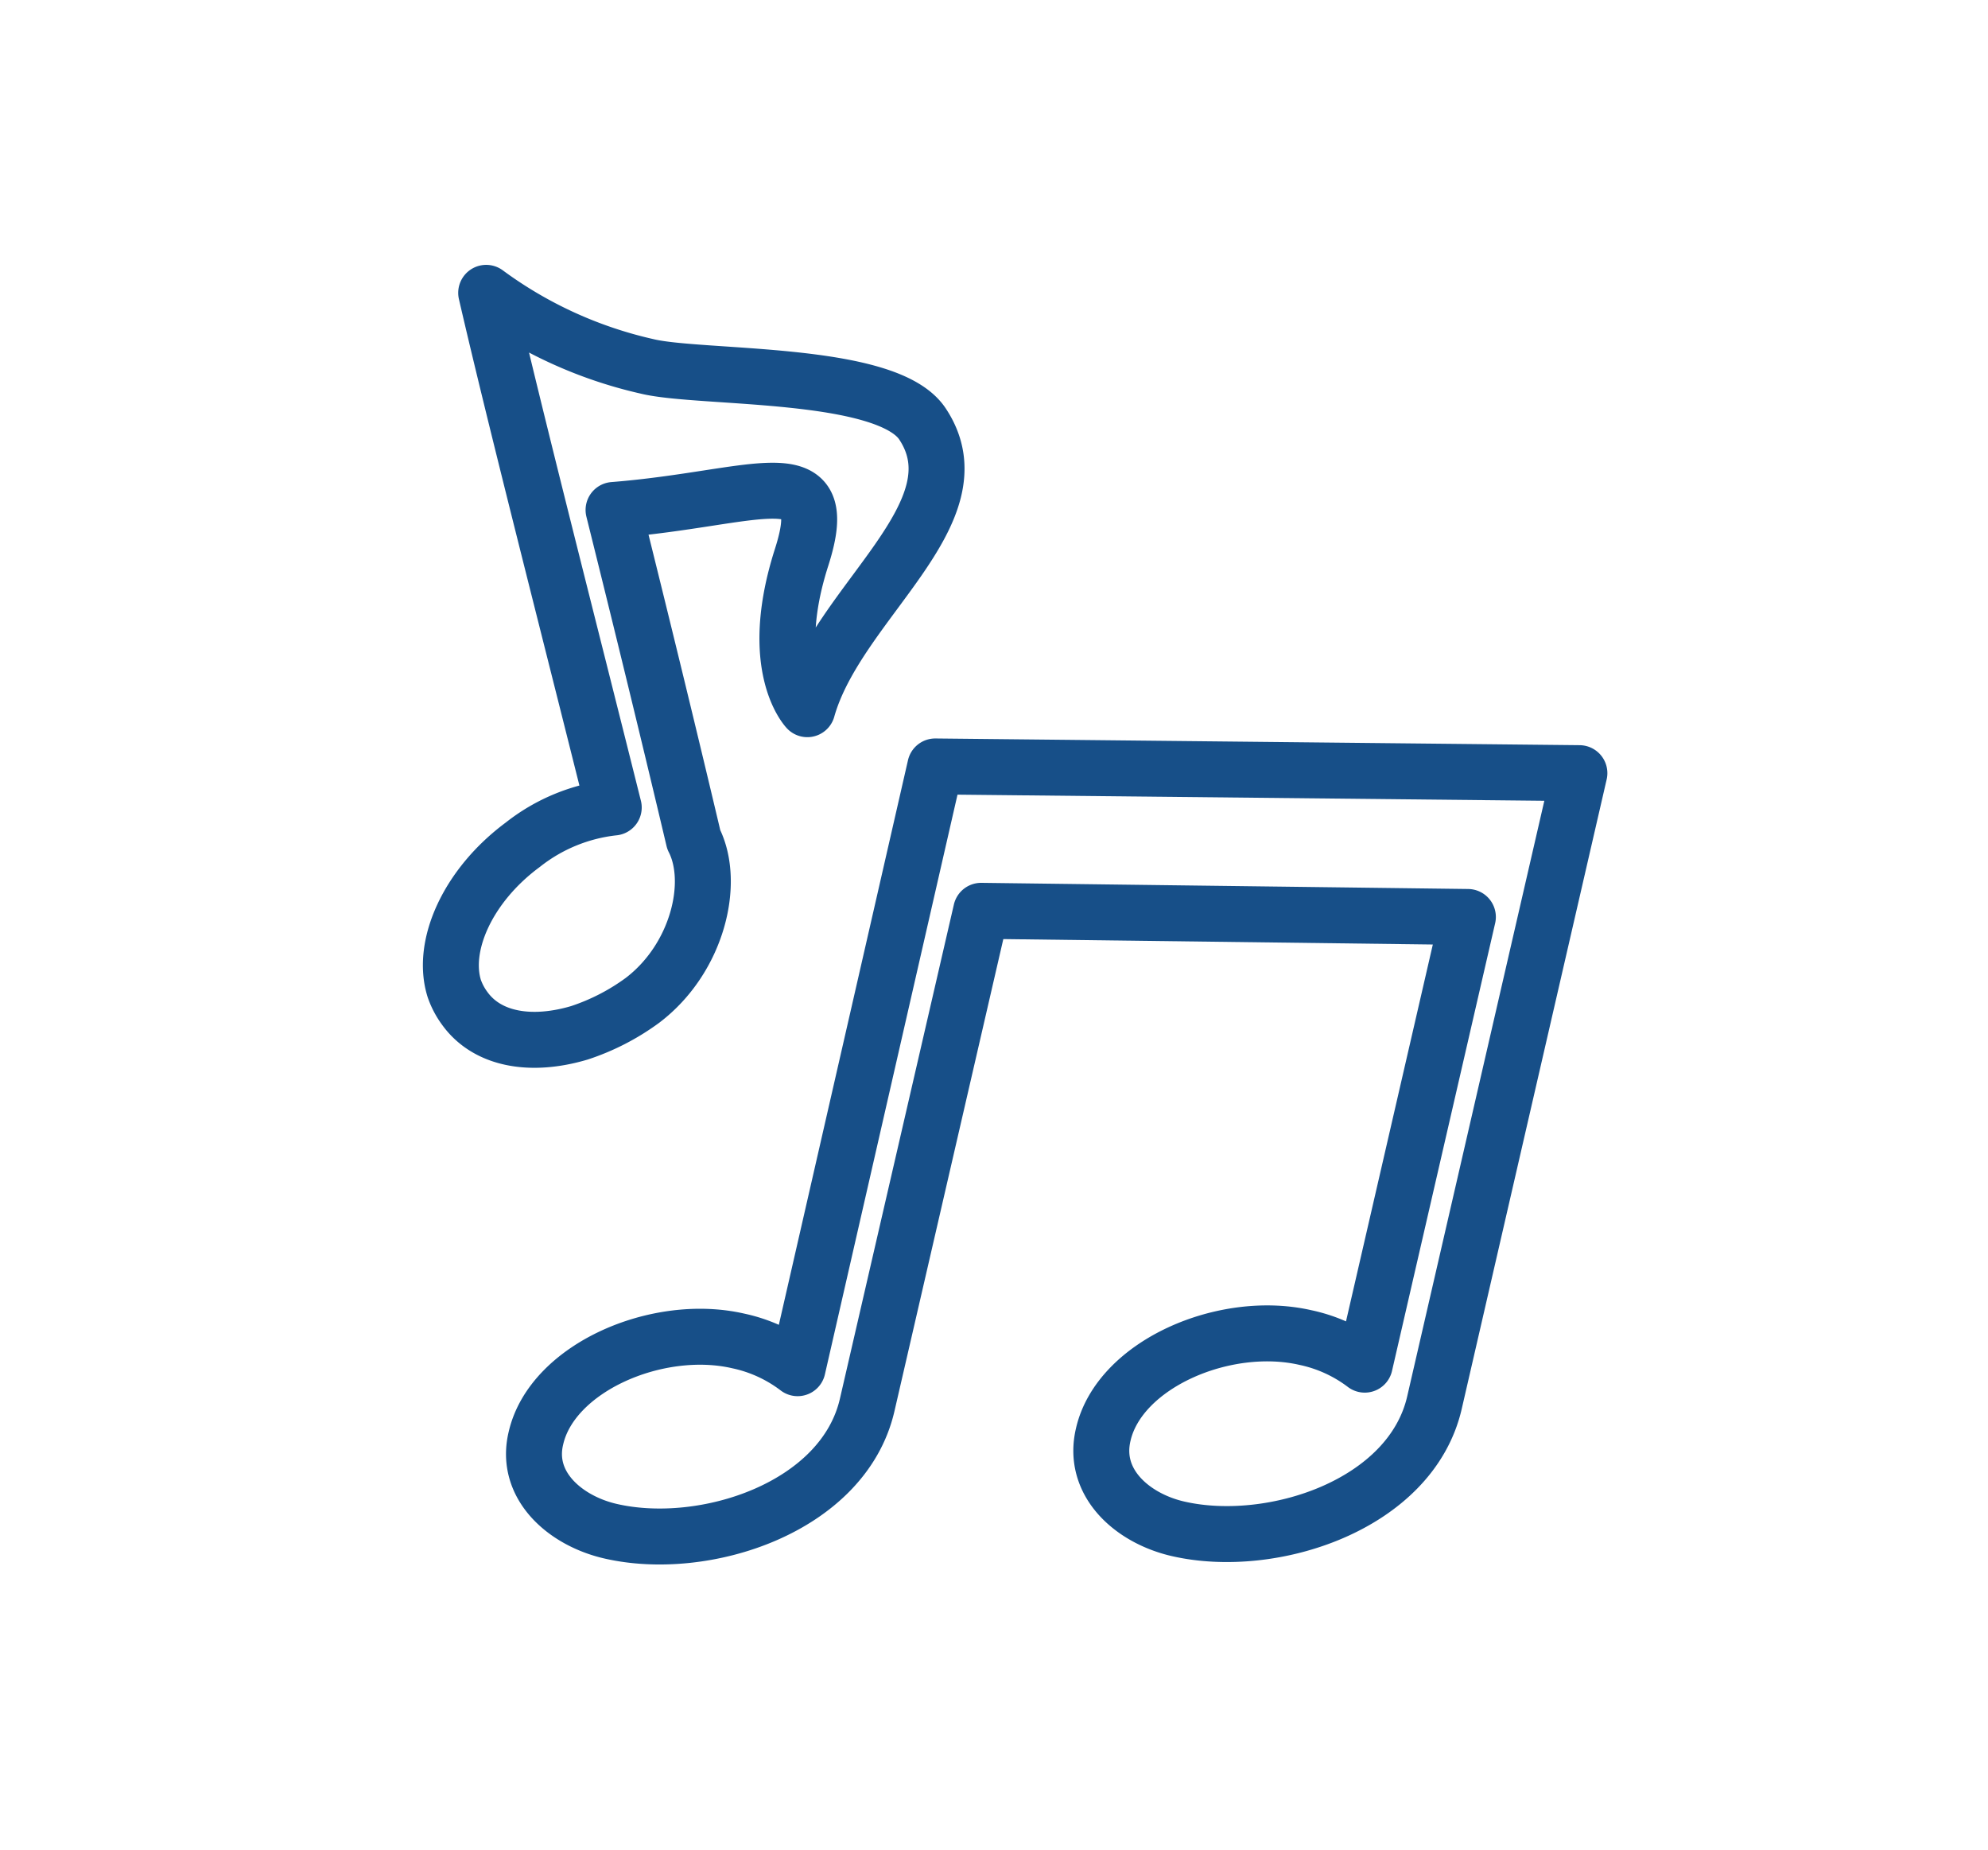
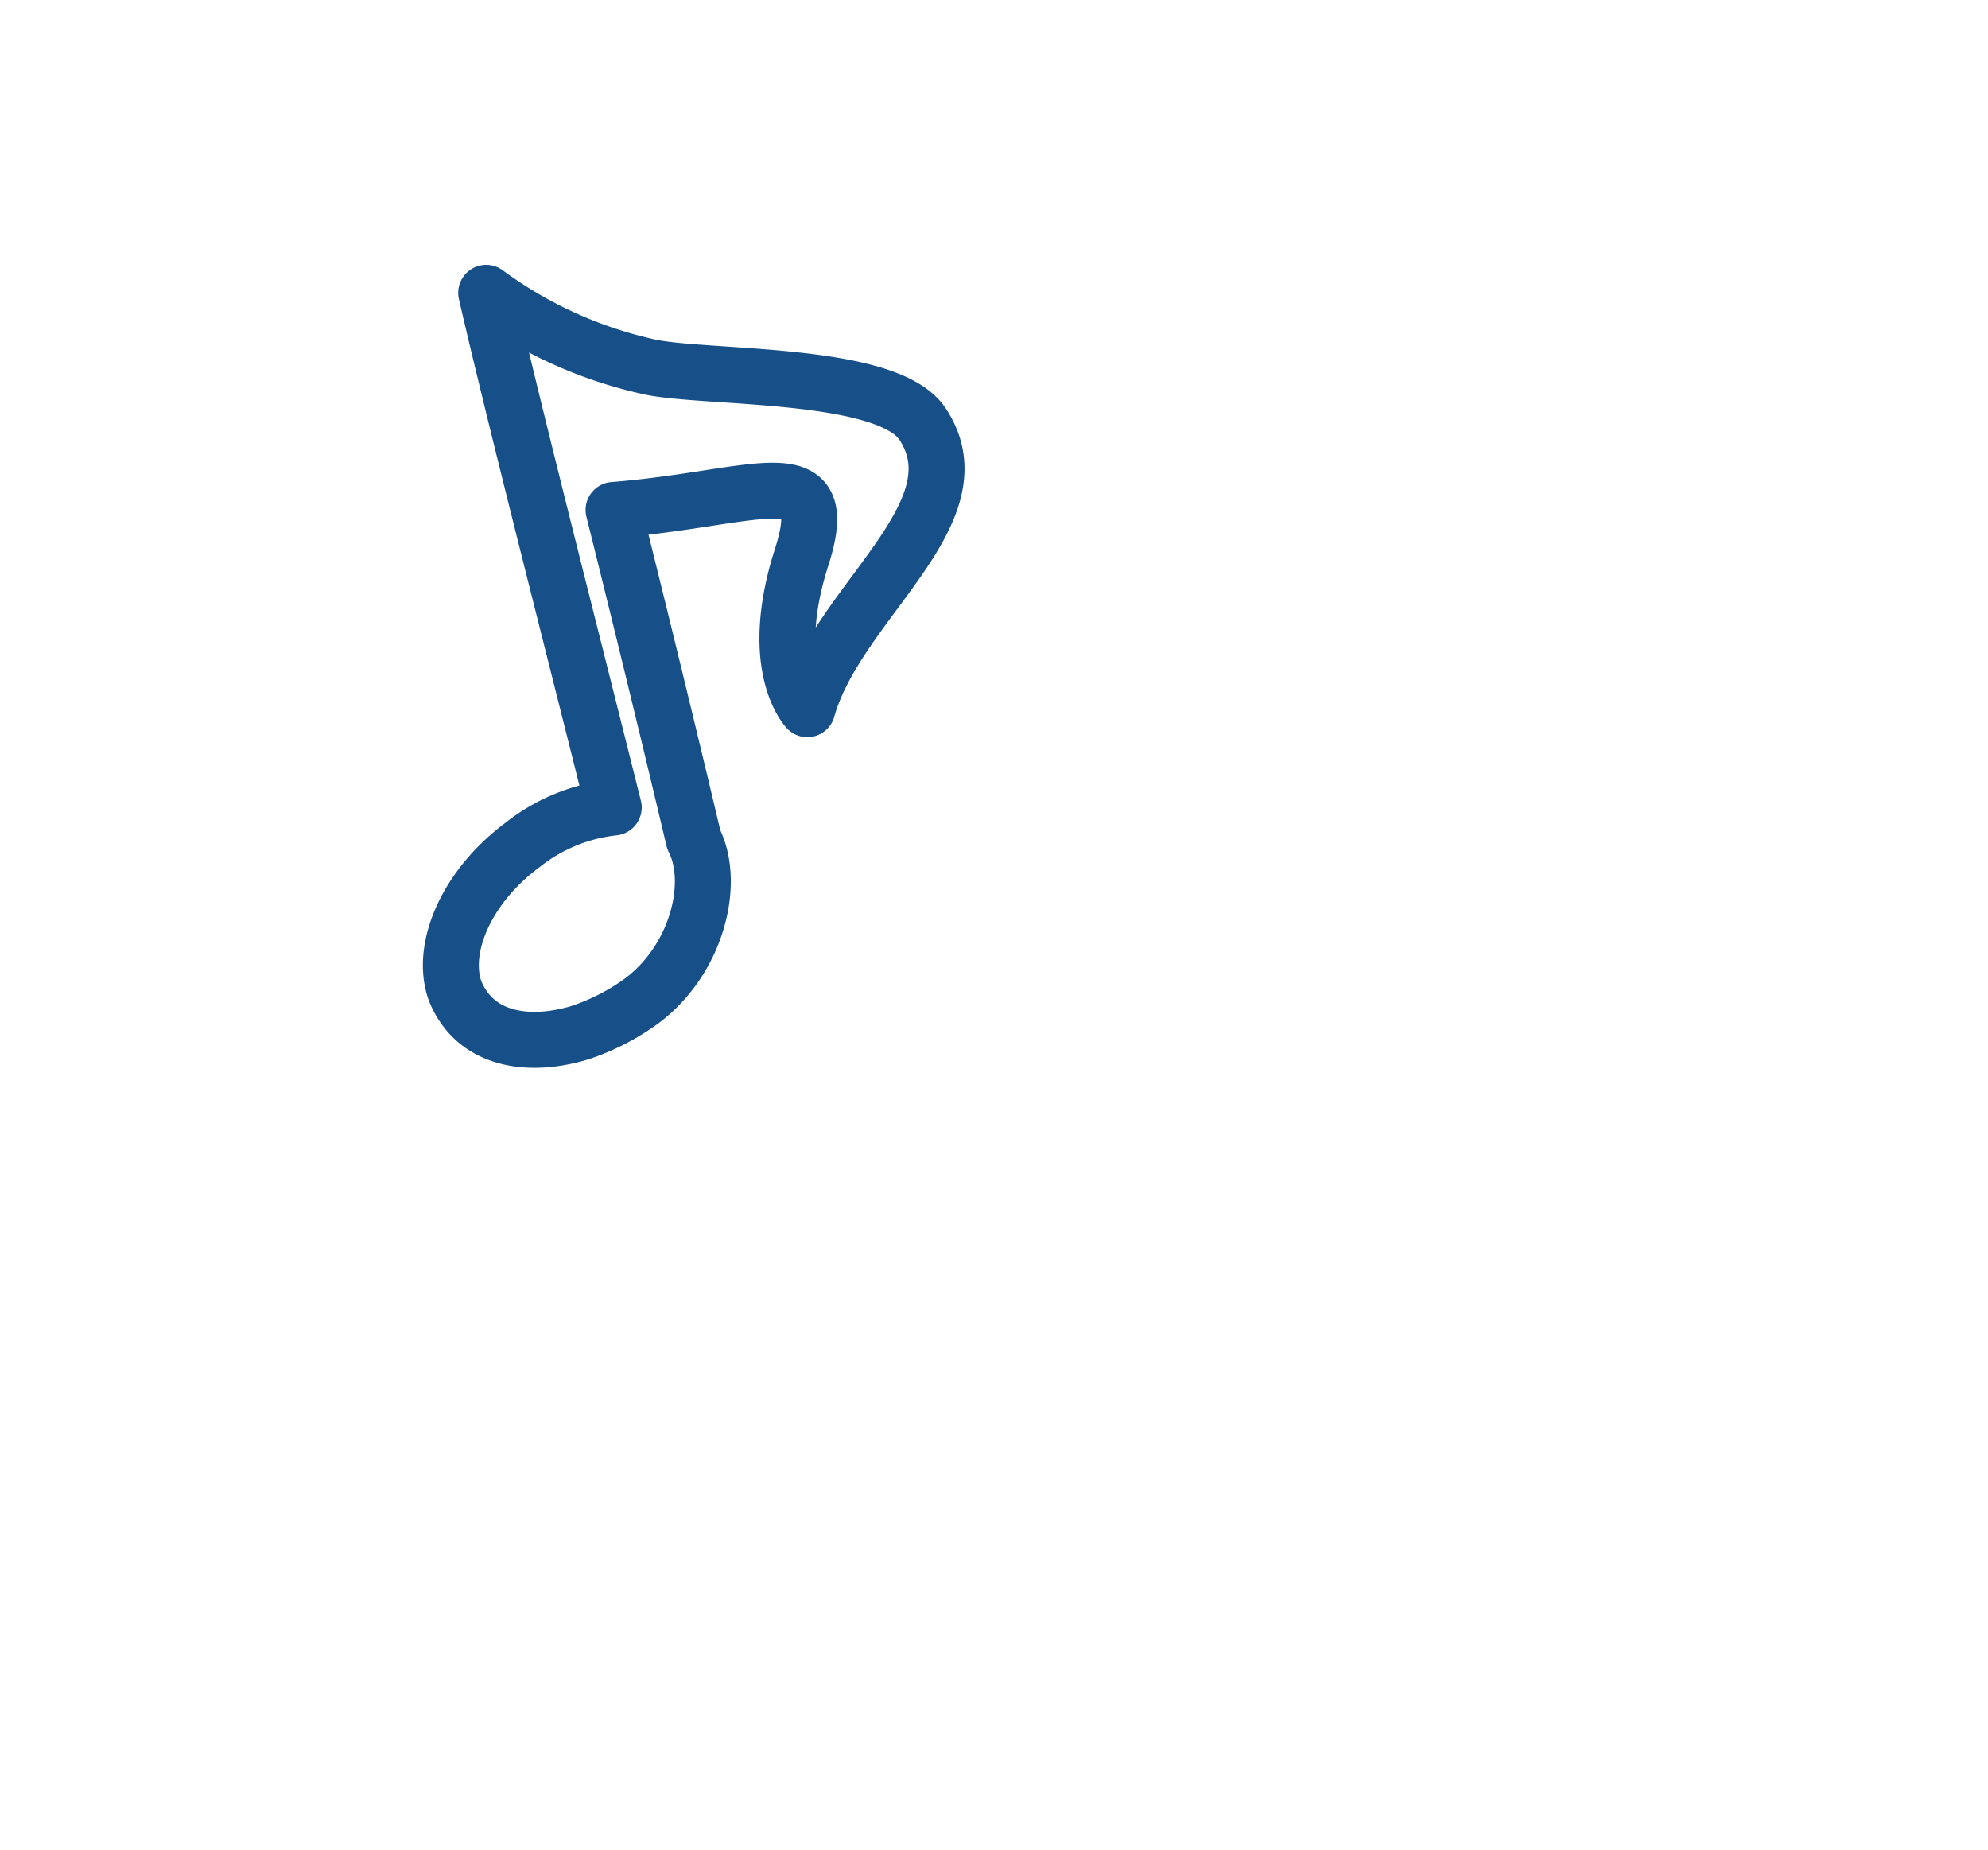
<svg xmlns="http://www.w3.org/2000/svg" viewBox="0 0 106.6 99.16">
  <defs>
    <style>.a,.b{fill:none;}.b{stroke:#174f88;stroke-linejoin:round;stroke-width:3px;}</style>
  </defs>
  <rect class="a" width="106.6" height="99.16" />
  <path class="b" d="M24.92,54.06A4,4,0,0,1,24.36,53c-.72-2.28.71-5.52,3.67-7.71a9.51,9.51,0,0,1,4.88-2c-2.5-10-5.27-20.79-6.84-27.59a23.1,23.1,0,0,0,8.62,3.94c2.84.7,12.84.19,14.77,3.08,3.18,4.78-4.55,9.55-6.17,15.3,0,0-2.18-2.28-.31-8.13,1.78-5.54-2.36-3.16-10.08-2.55,1.54,6.18,3,12.17,4.3,17.67,1.18,2.31.2,6.38-2.75,8.62a12.1,12.1,0,0,1-3.38,1.74C28.48,56.14,26.13,55.74,24.92,54.06Z" />
-   <path class="b" d="M50.15,41.09l34.54.36L76.92,75.19c-1.26,5.5-8.73,7.93-13.76,6.77-2.43-.56-4.62-2.46-4-5.06.87-3.76,6.5-6.19,10.85-5.19a8,8,0,0,1,3.17,1.45l5.53-24-26.1-.33L46.5,75.32c-1.27,5.51-8.73,7.93-13.76,6.77-2.44-.56-4.62-2.46-4-5,.87-3.76,6.51-6.2,10.85-5.2a8,8,0,0,1,3.18,1.46Z" />
</svg>